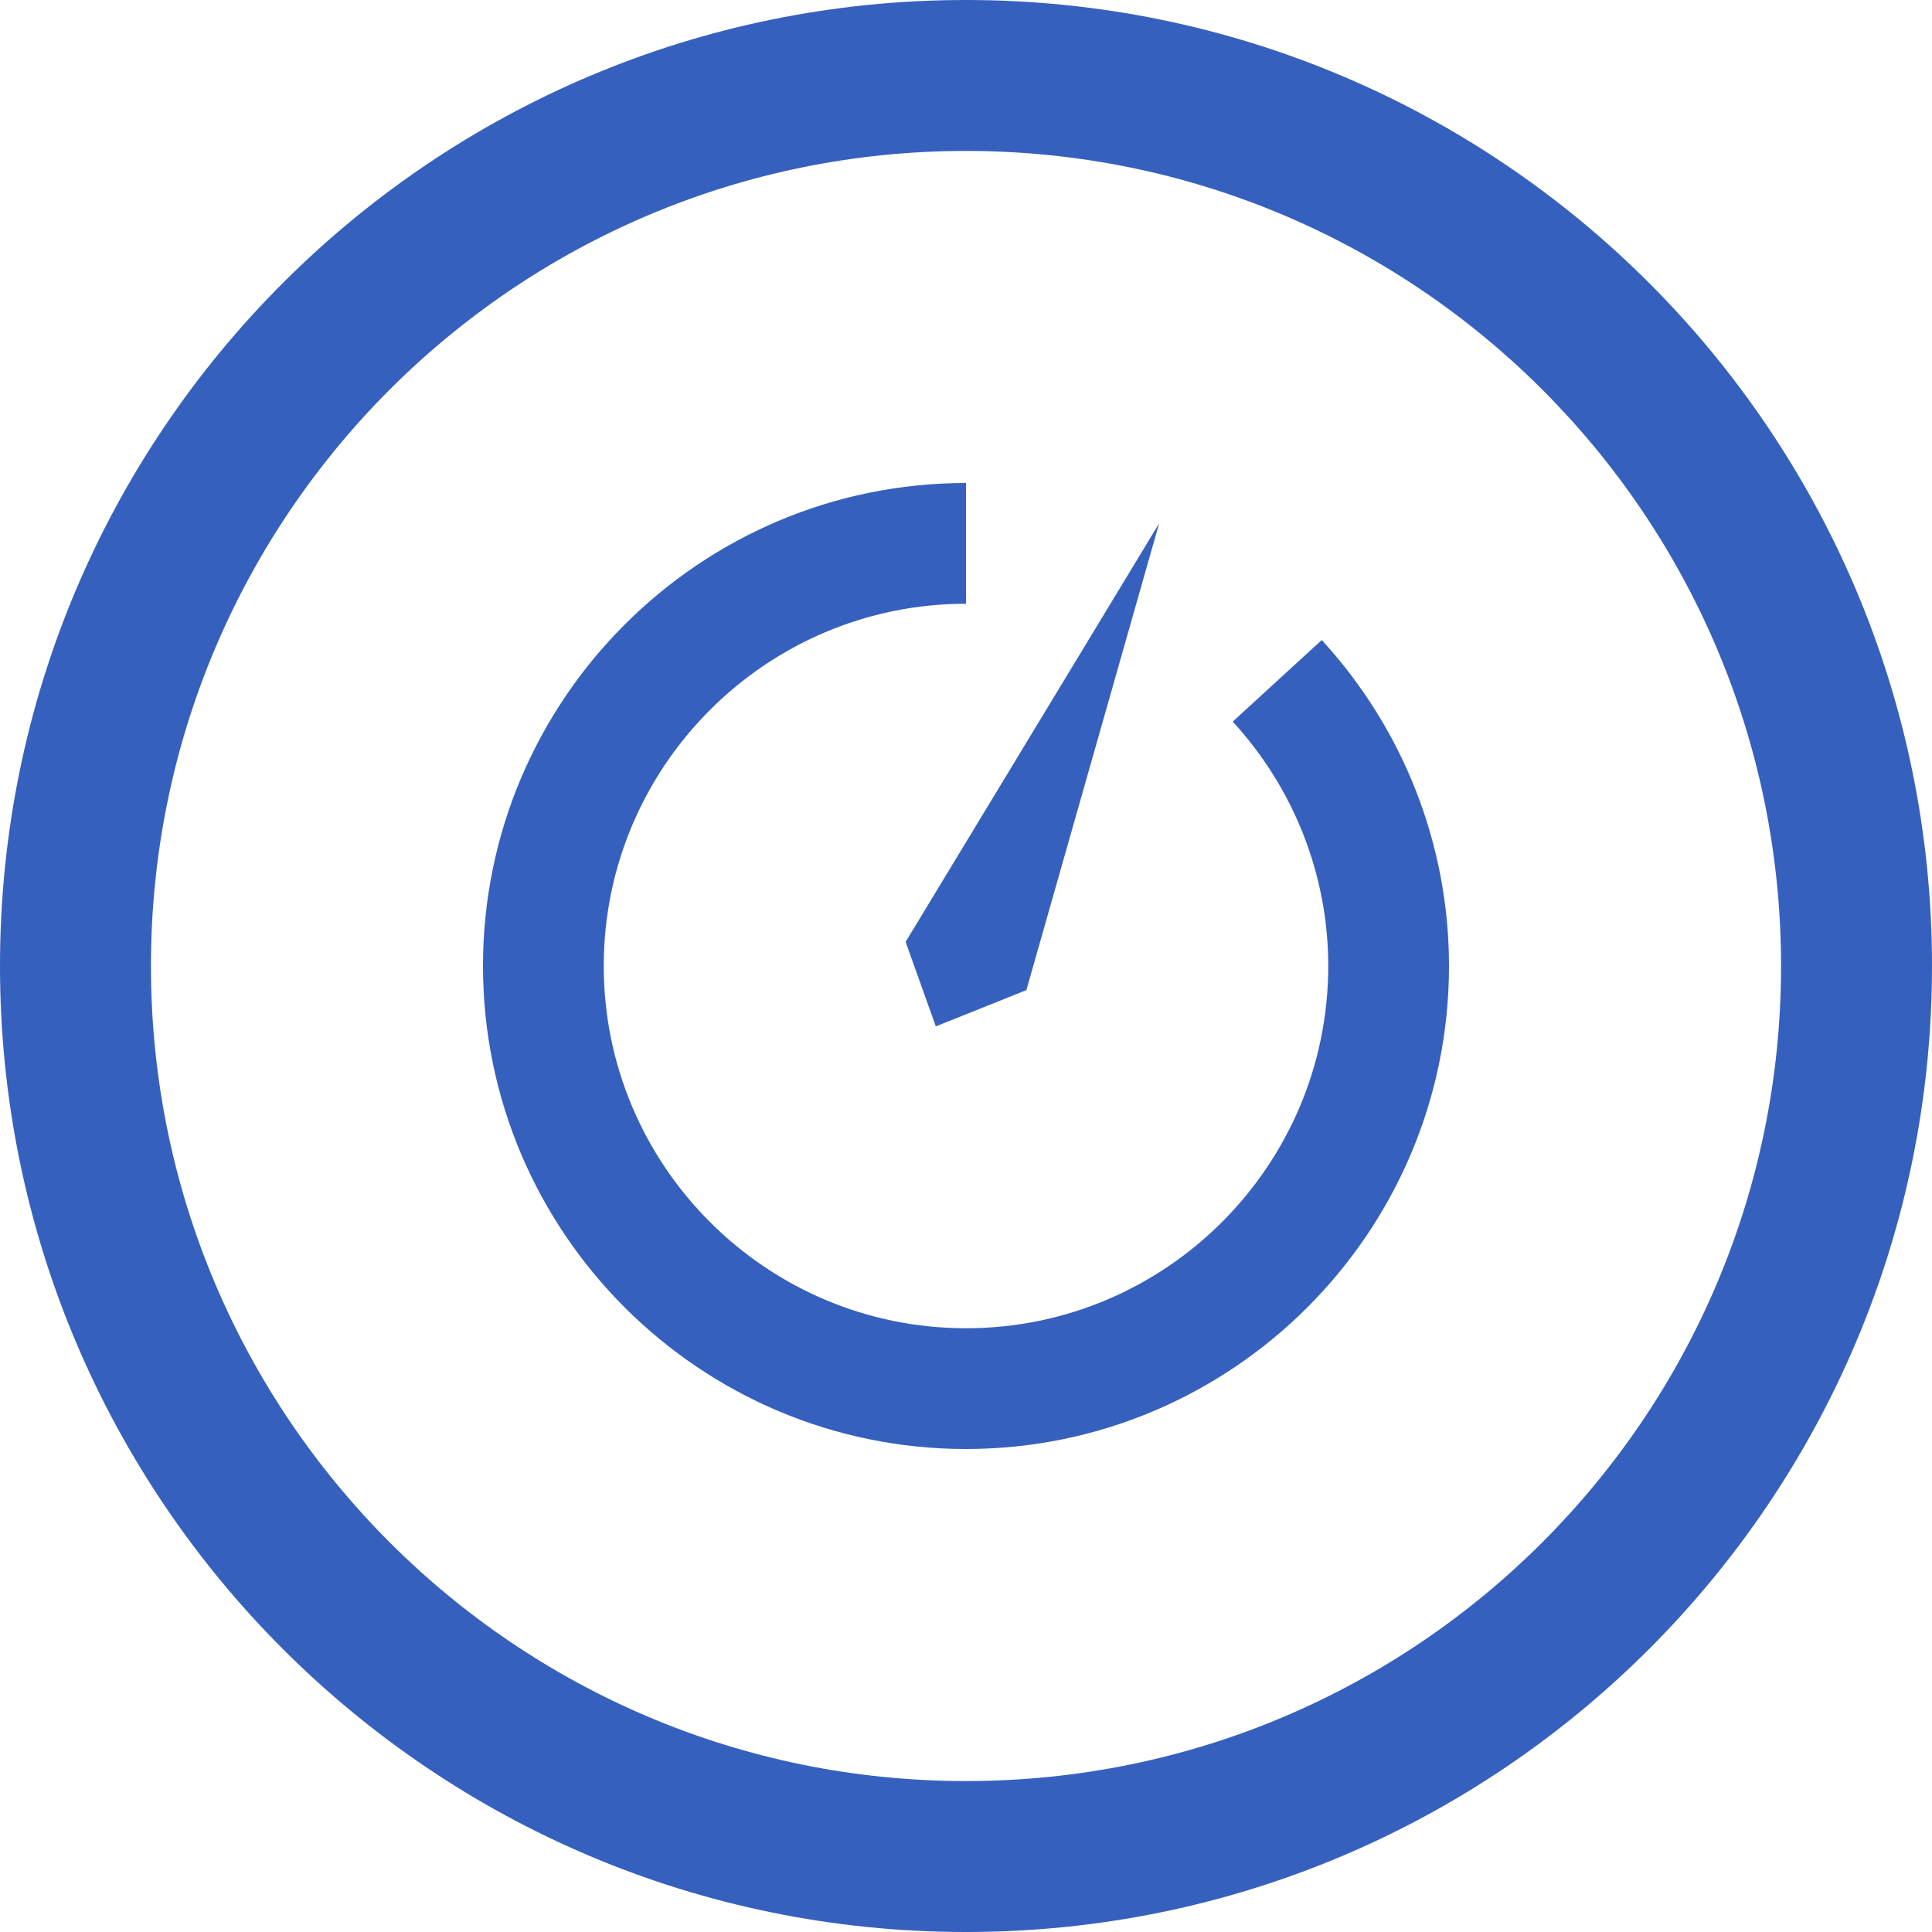
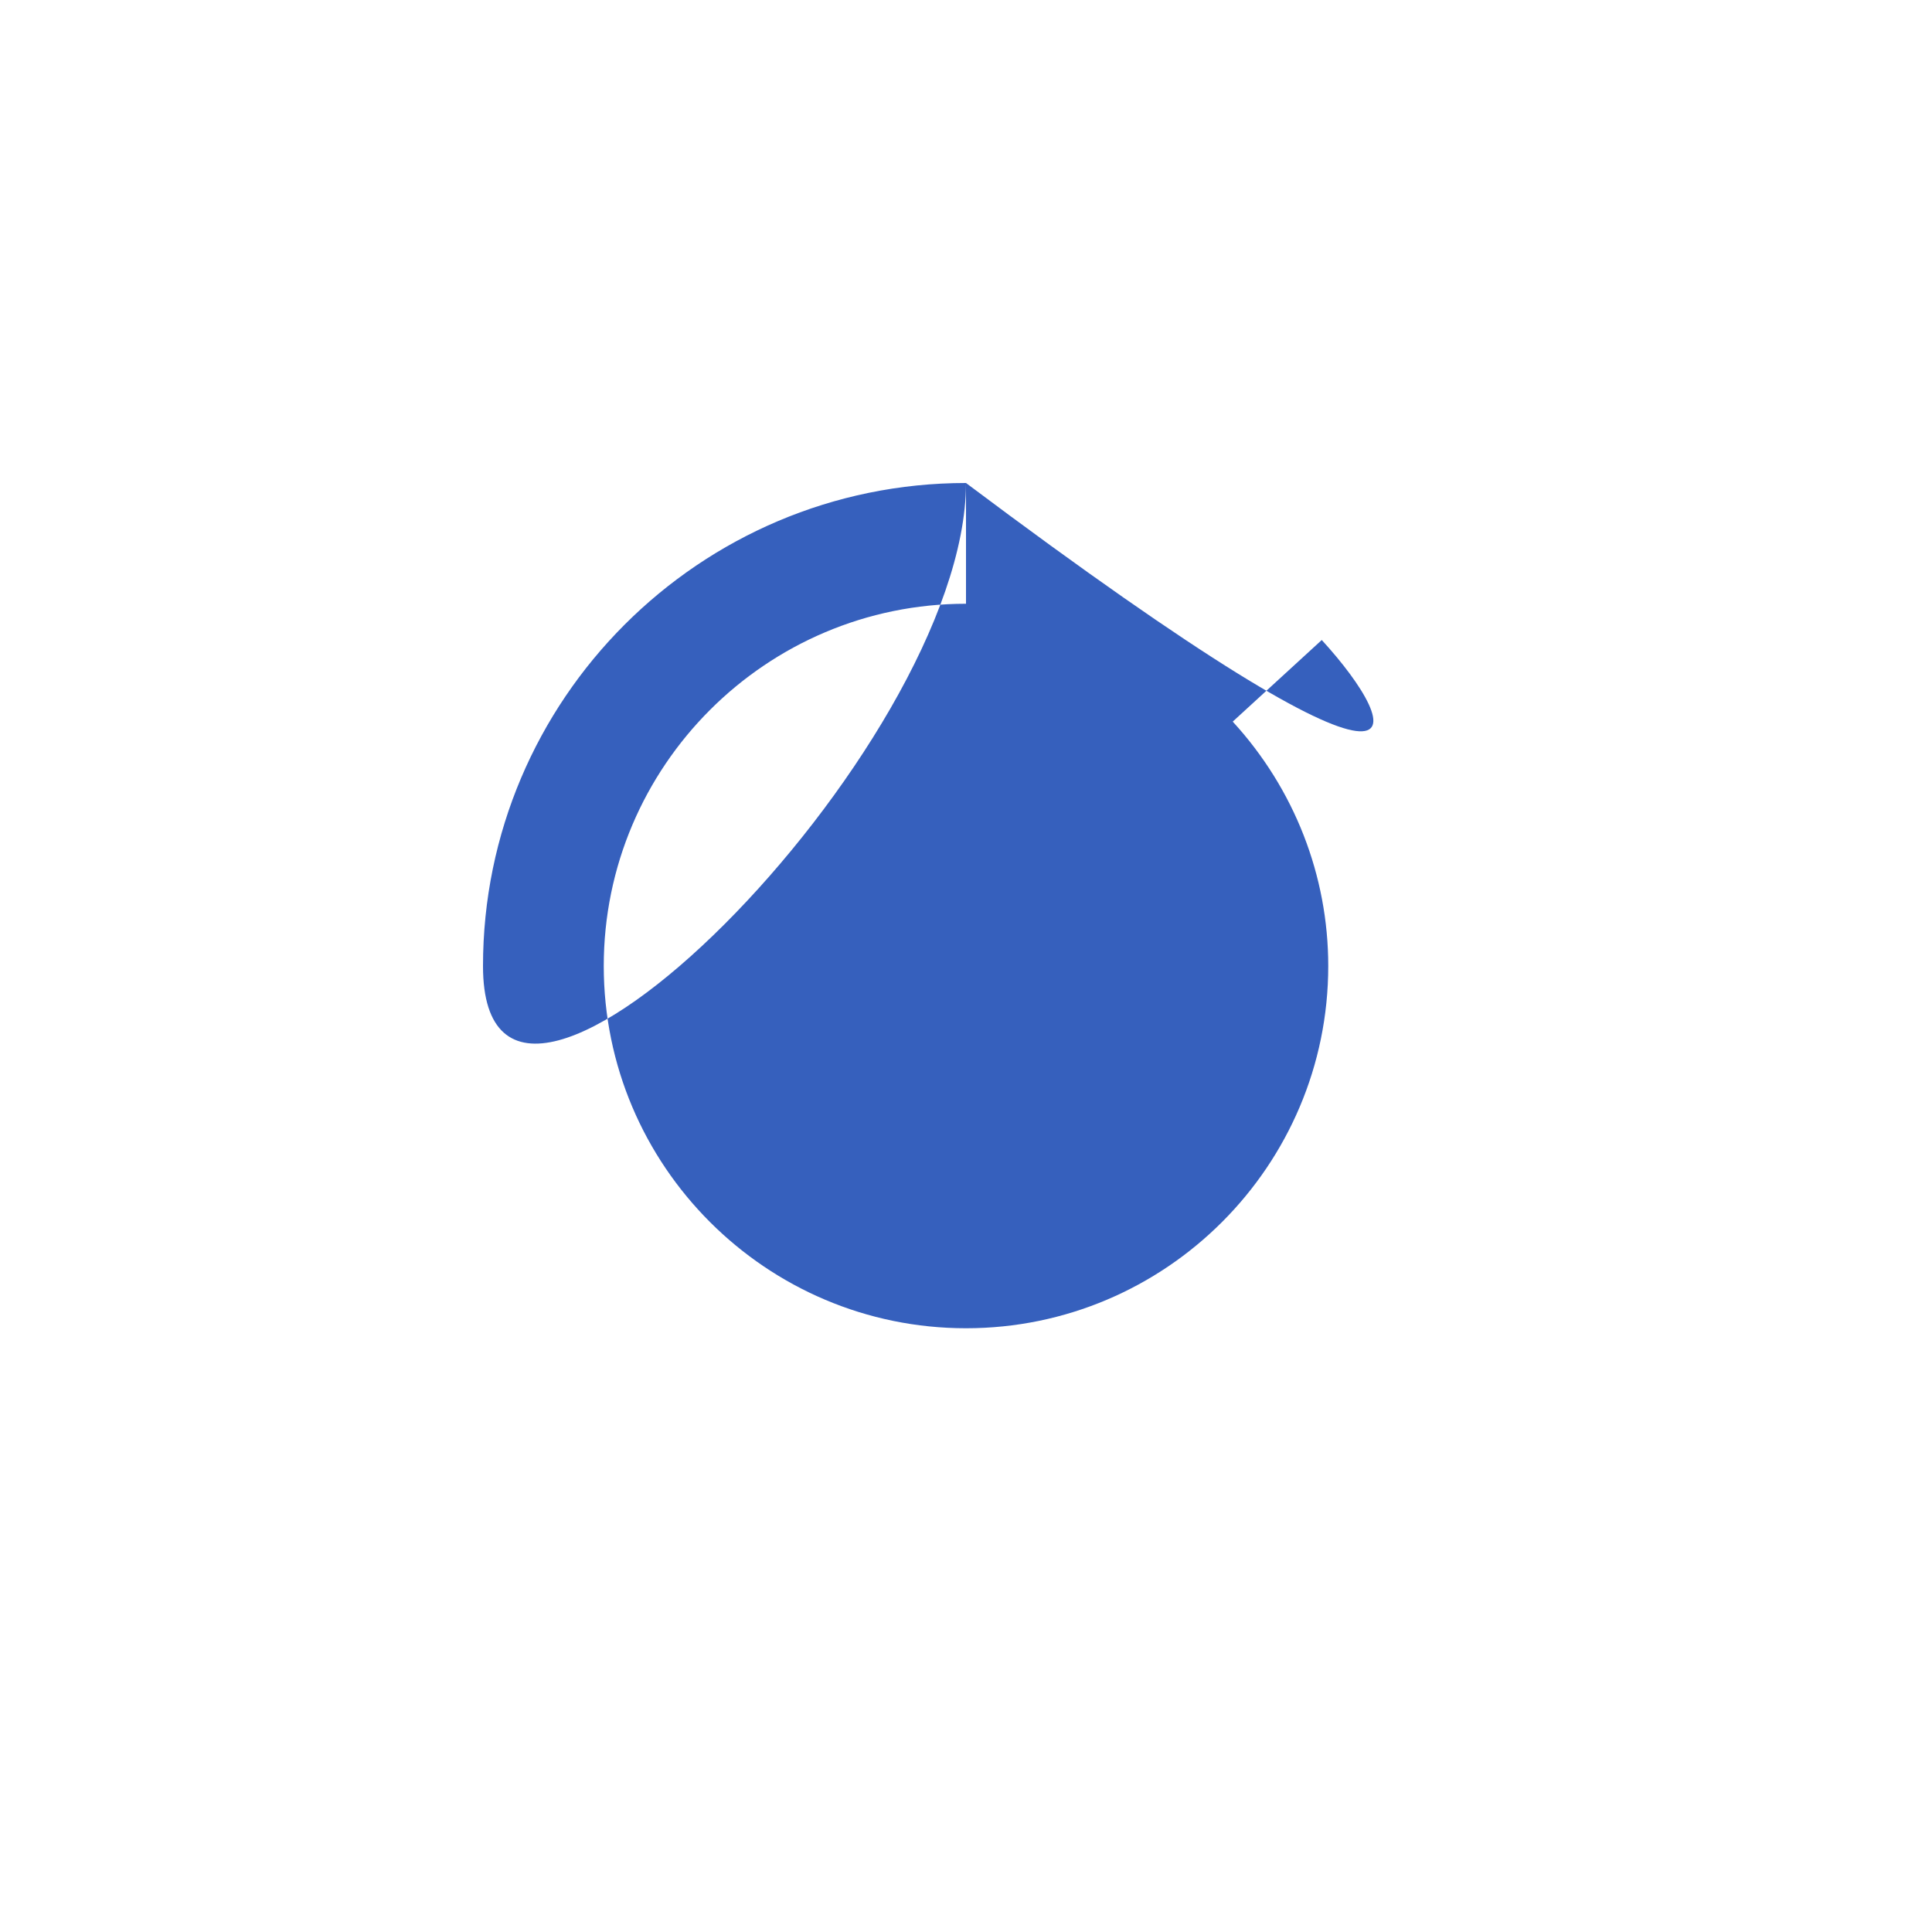
<svg xmlns="http://www.w3.org/2000/svg" fill="#3660bd" version="1.1" id="Layer_1" width="800px" height="800px" viewBox="0 0 512 512" enable-background="new 0 0 512 512" xml:space="preserve">
  <g>
-     <path d="M256,0C114.609,0,0,114.609,0,256s114.609,256,256,256s256-114.609,256-256S397.391,0,256,0z M256,472   c-119.297,0-216-96.703-216-216S136.703,40,256,40s216,96.703,216,216S375.297,472,256,472z" />
    <g>
-       <path d="M350.281,169.609l-23.594,21.625C343.016,209.047,352,232.047,352,256c0,52.938-43.062,96-96,96s-96-43.062-96-96    s43.062-96,96-96v-32c-70.578,0-128,57.422-128,128s57.422,128,128,128s128-57.422,128-128    C384,224.016,372.031,193.344,350.281,169.609z" />
-       <polygon points="272,262.391 307.188,138.688 240,249.609 248,272   " />
+       <path d="M350.281,169.609l-23.594,21.625C343.016,209.047,352,232.047,352,256c0,52.938-43.062,96-96,96s-96-43.062-96-96    s43.062-96,96-96v-32c-70.578,0-128,57.422-128,128s128-57.422,128-128    C384,224.016,372.031,193.344,350.281,169.609z" />
    </g>
  </g>
</svg>